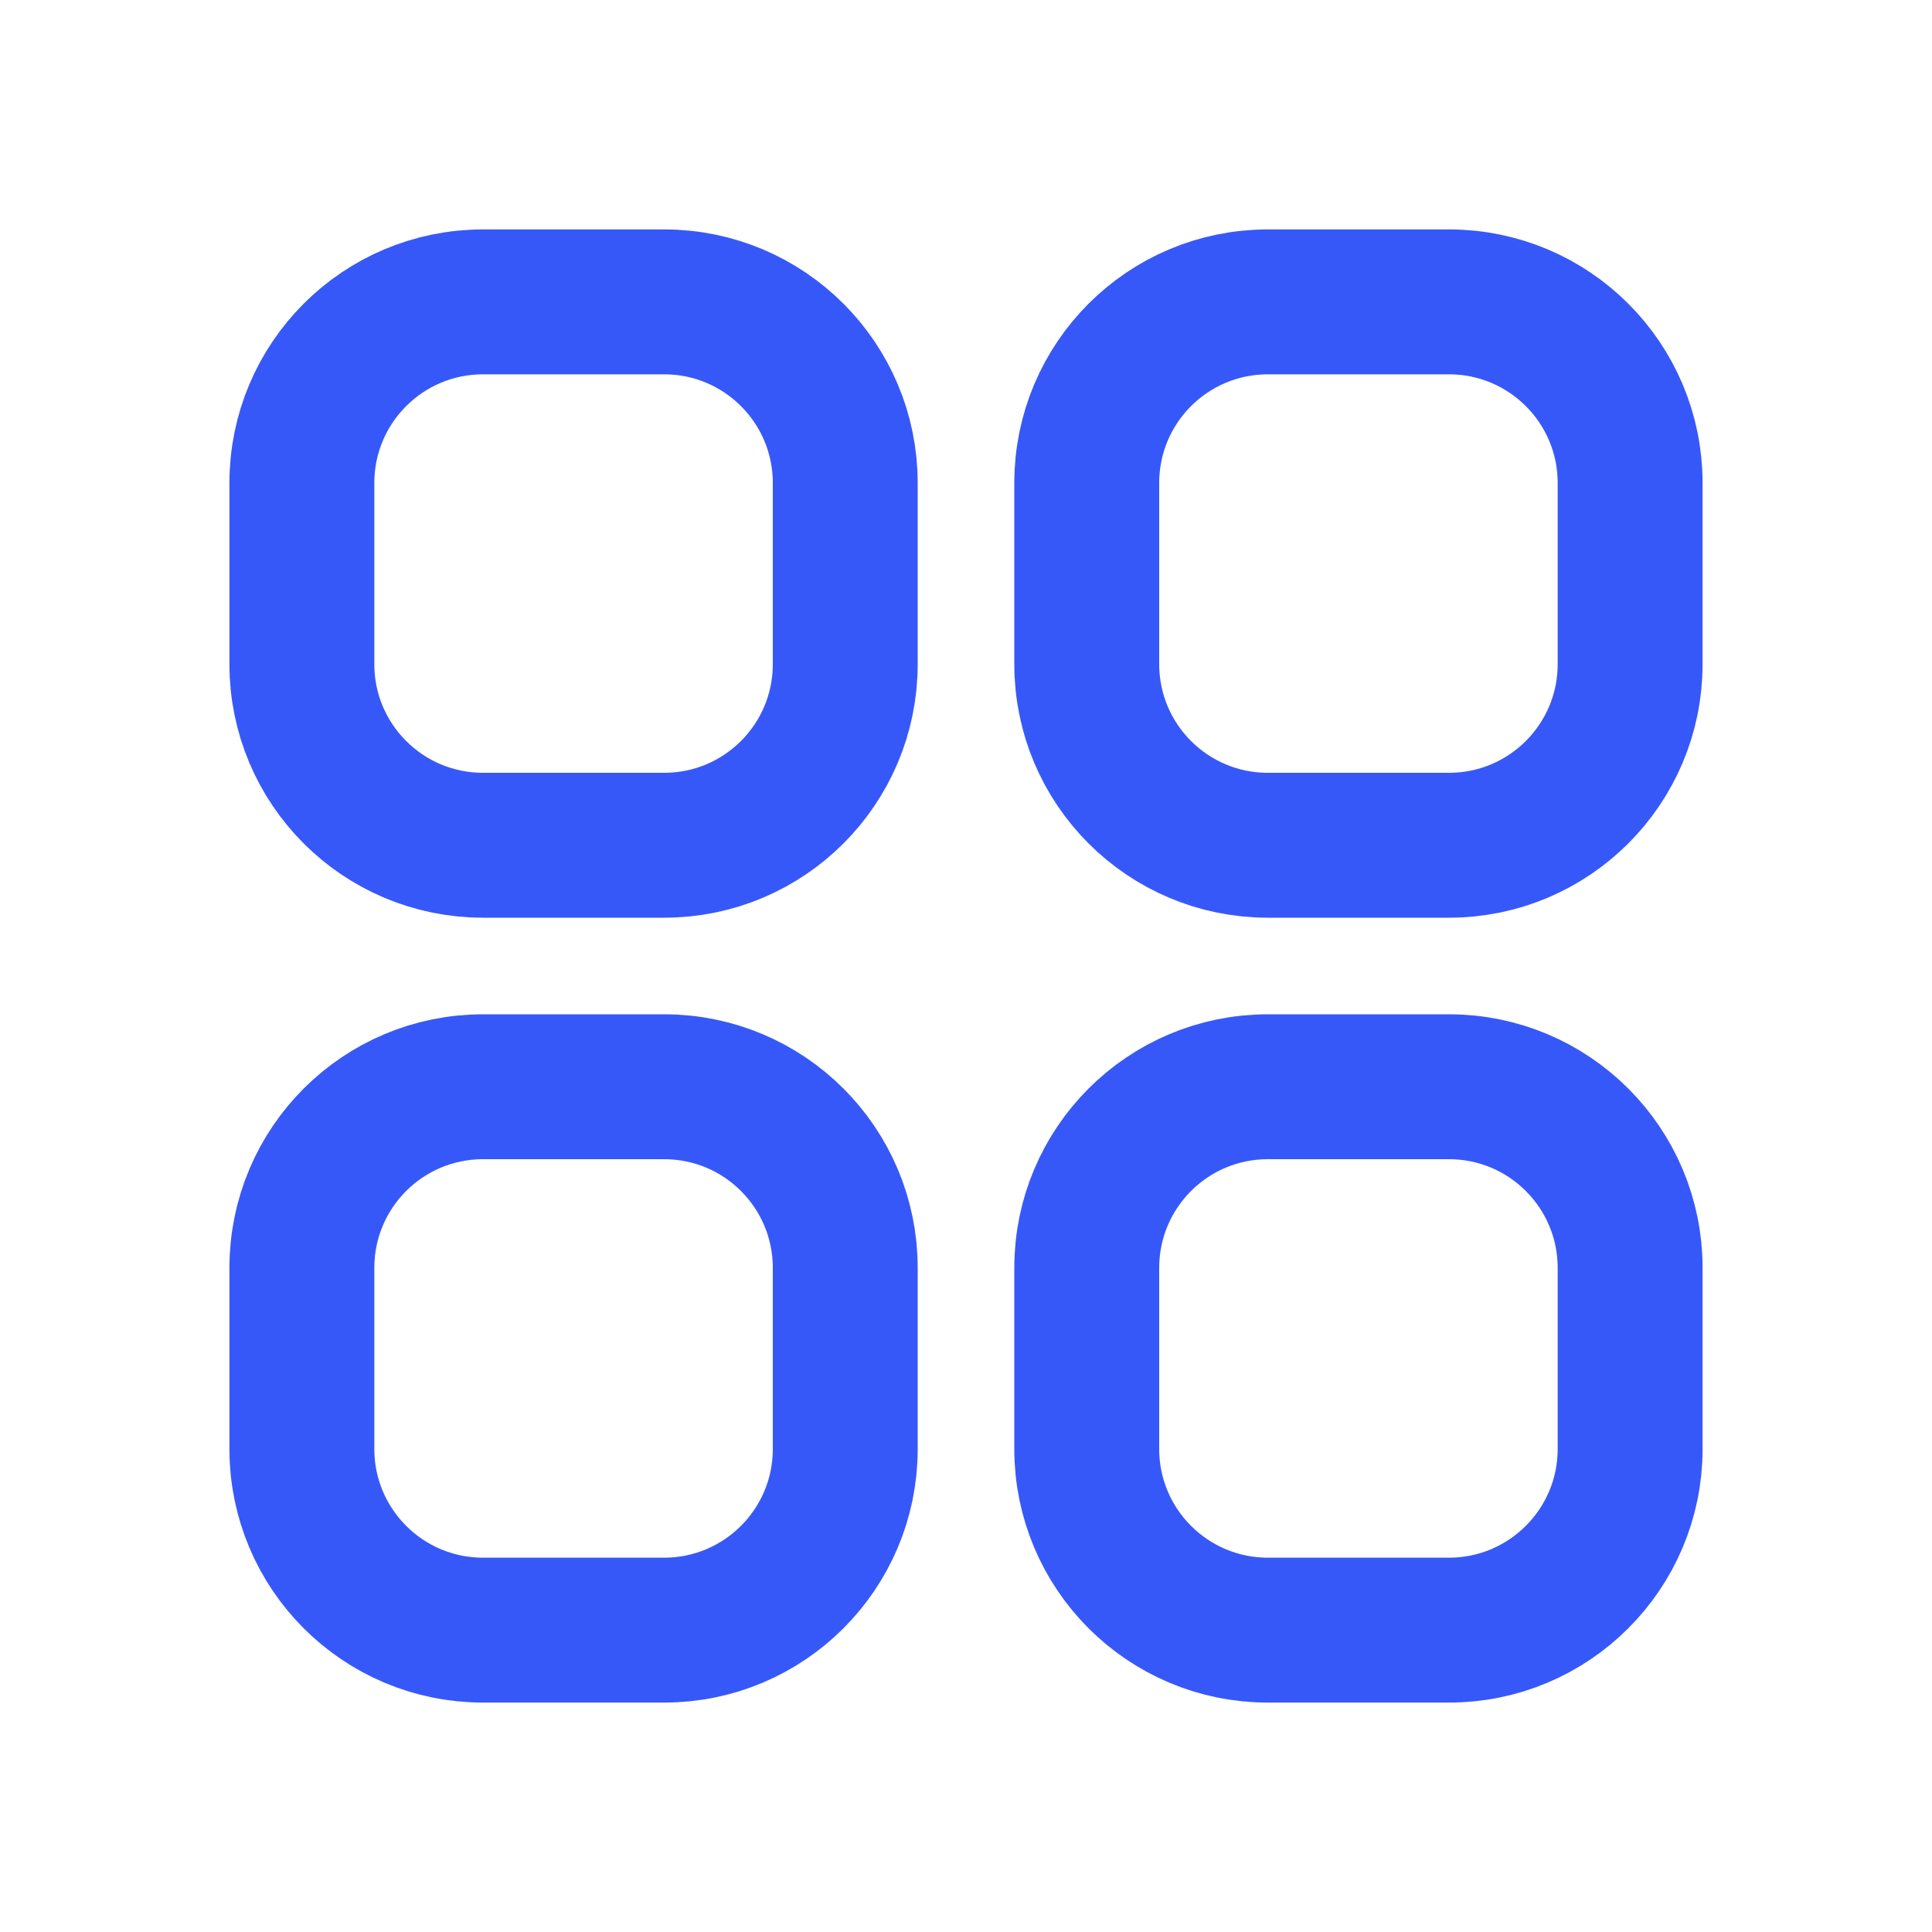
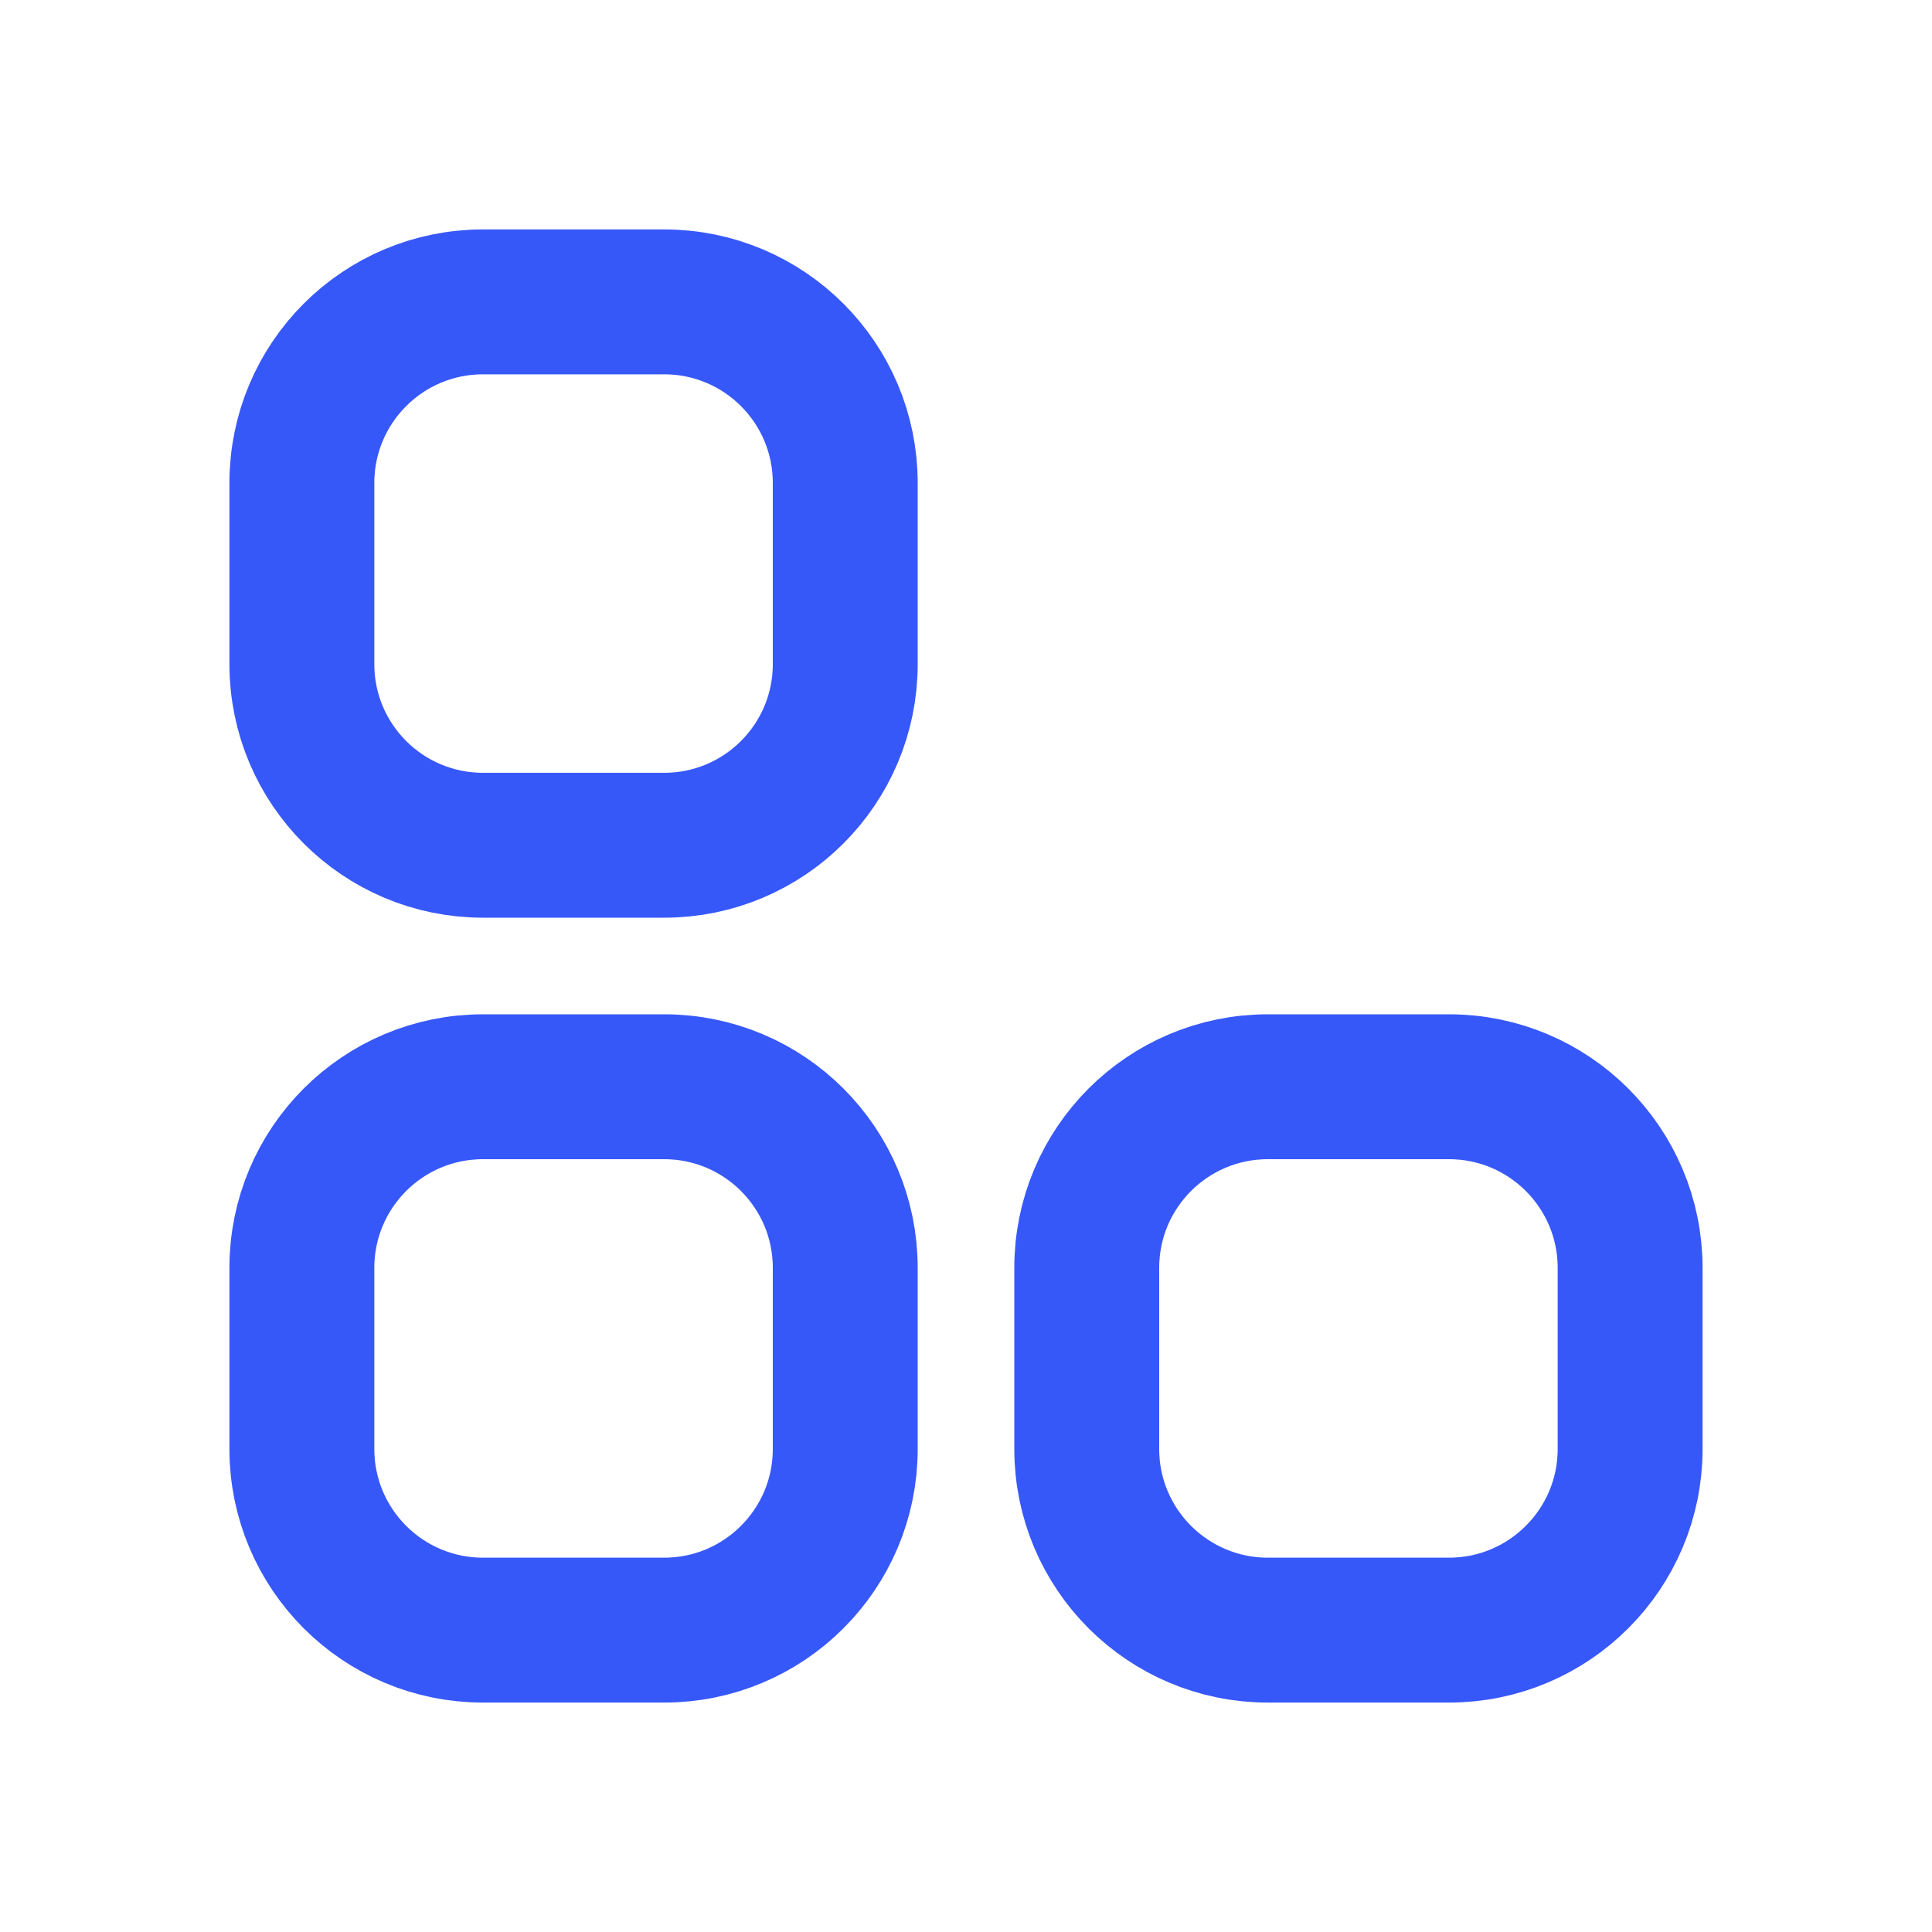
<svg xmlns="http://www.w3.org/2000/svg" width="20" height="20" viewBox="0 0 20 20" fill="none">
  <path d="M3.125 5C3.125 3.964 3.964 3.125 5 3.125H6.875C7.911 3.125 8.75 3.964 8.75 5V6.875C8.75 7.911 7.911 8.75 6.875 8.75H5C3.964 8.75 3.125 7.911 3.125 6.875V5Z" stroke="#3758F9" stroke-width="1.5" stroke-linecap="round" stroke-linejoin="round" />
  <path d="M3.125 13.125C3.125 12.089 3.964 11.25 5 11.25H6.875C7.911 11.25 8.75 12.089 8.75 13.125V15C8.75 16.035 7.911 16.875 6.875 16.875H5C3.964 16.875 3.125 16.035 3.125 15V13.125Z" stroke="#3758F9" stroke-width="1.5" stroke-linecap="round" stroke-linejoin="round" />
-   <path d="M11.25 5C11.25 3.964 12.089 3.125 13.125 3.125H15C16.035 3.125 16.875 3.964 16.875 5V6.875C16.875 7.911 16.035 8.75 15 8.75H13.125C12.089 8.75 11.25 7.911 11.25 6.875V5Z" stroke="#3758F9" stroke-width="1.5" stroke-linecap="round" stroke-linejoin="round" />
  <path d="M11.25 13.125C11.25 12.089 12.089 11.25 13.125 11.25H15C16.035 11.25 16.875 12.089 16.875 13.125V15C16.875 16.035 16.035 16.875 15 16.875H13.125C12.089 16.875 11.25 16.035 11.25 15V13.125Z" stroke="#3758F9" stroke-width="1.5" stroke-linecap="round" stroke-linejoin="round" />
</svg>